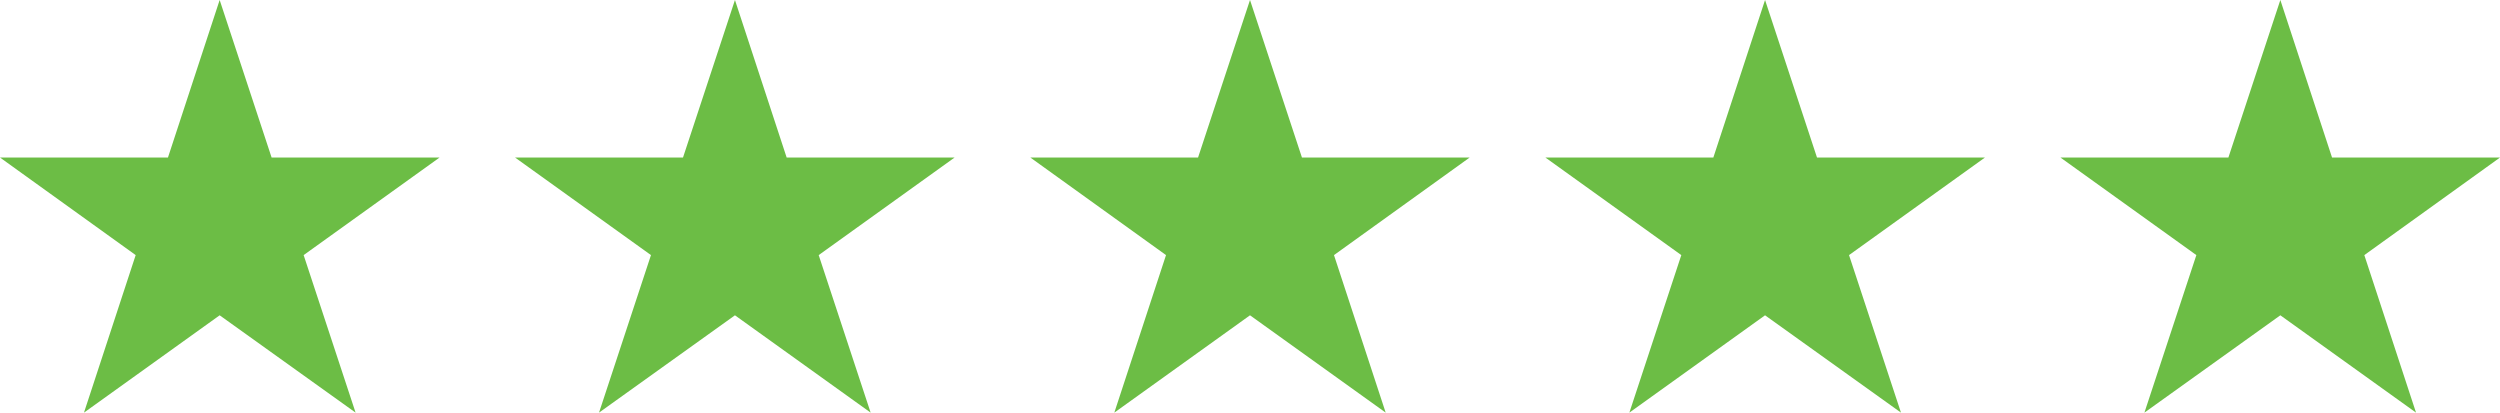
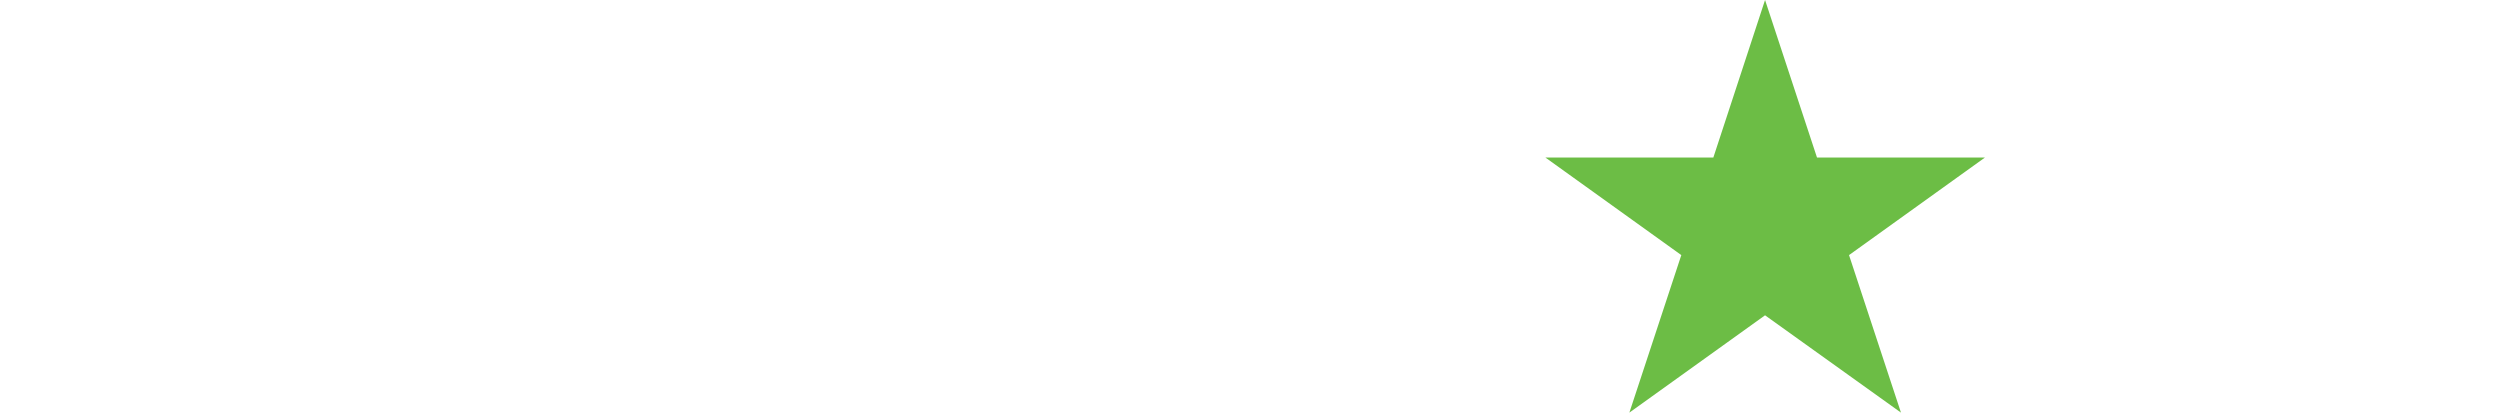
<svg xmlns="http://www.w3.org/2000/svg" id="Layer_1" width="103" height="17" viewBox="0 0 103 17">
  <defs>
    <style>.cls-1{fill:#6cbd45;}</style>
  </defs>
-   <polygon class="cls-1" points="9.05 0 11.19 6.49 18.11 6.49 12.51 10.51 14.65 17 9.05 12.99 3.46 17 5.59 10.51 0 6.49 6.92 6.49 9.05 0" />
-   <polygon class="cls-1" points="30.28 0 32.41 6.49 39.33 6.49 33.73 10.51 35.87 17 30.28 12.99 24.68 17 26.82 10.51 21.22 6.49 28.14 6.49 30.28 0" />
-   <polygon class="cls-1" points="51.5 0 53.64 6.49 60.55 6.49 54.96 10.51 57.09 17 51.5 12.99 45.91 17 48.04 10.51 42.45 6.49 49.36 6.49 51.5 0" />
  <polygon class="cls-1" points="72.72 0 74.86 6.49 81.78 6.49 76.18 10.51 78.32 17 72.72 12.99 67.13 17 69.27 10.51 63.67 6.49 70.59 6.49 72.72 0" />
-   <polygon class="cls-1" points="93.95 0 96.08 6.49 103 6.49 97.41 10.51 99.54 17 93.95 12.99 88.35 17 90.49 10.51 84.89 6.49 91.81 6.49 93.95 0" />
</svg>